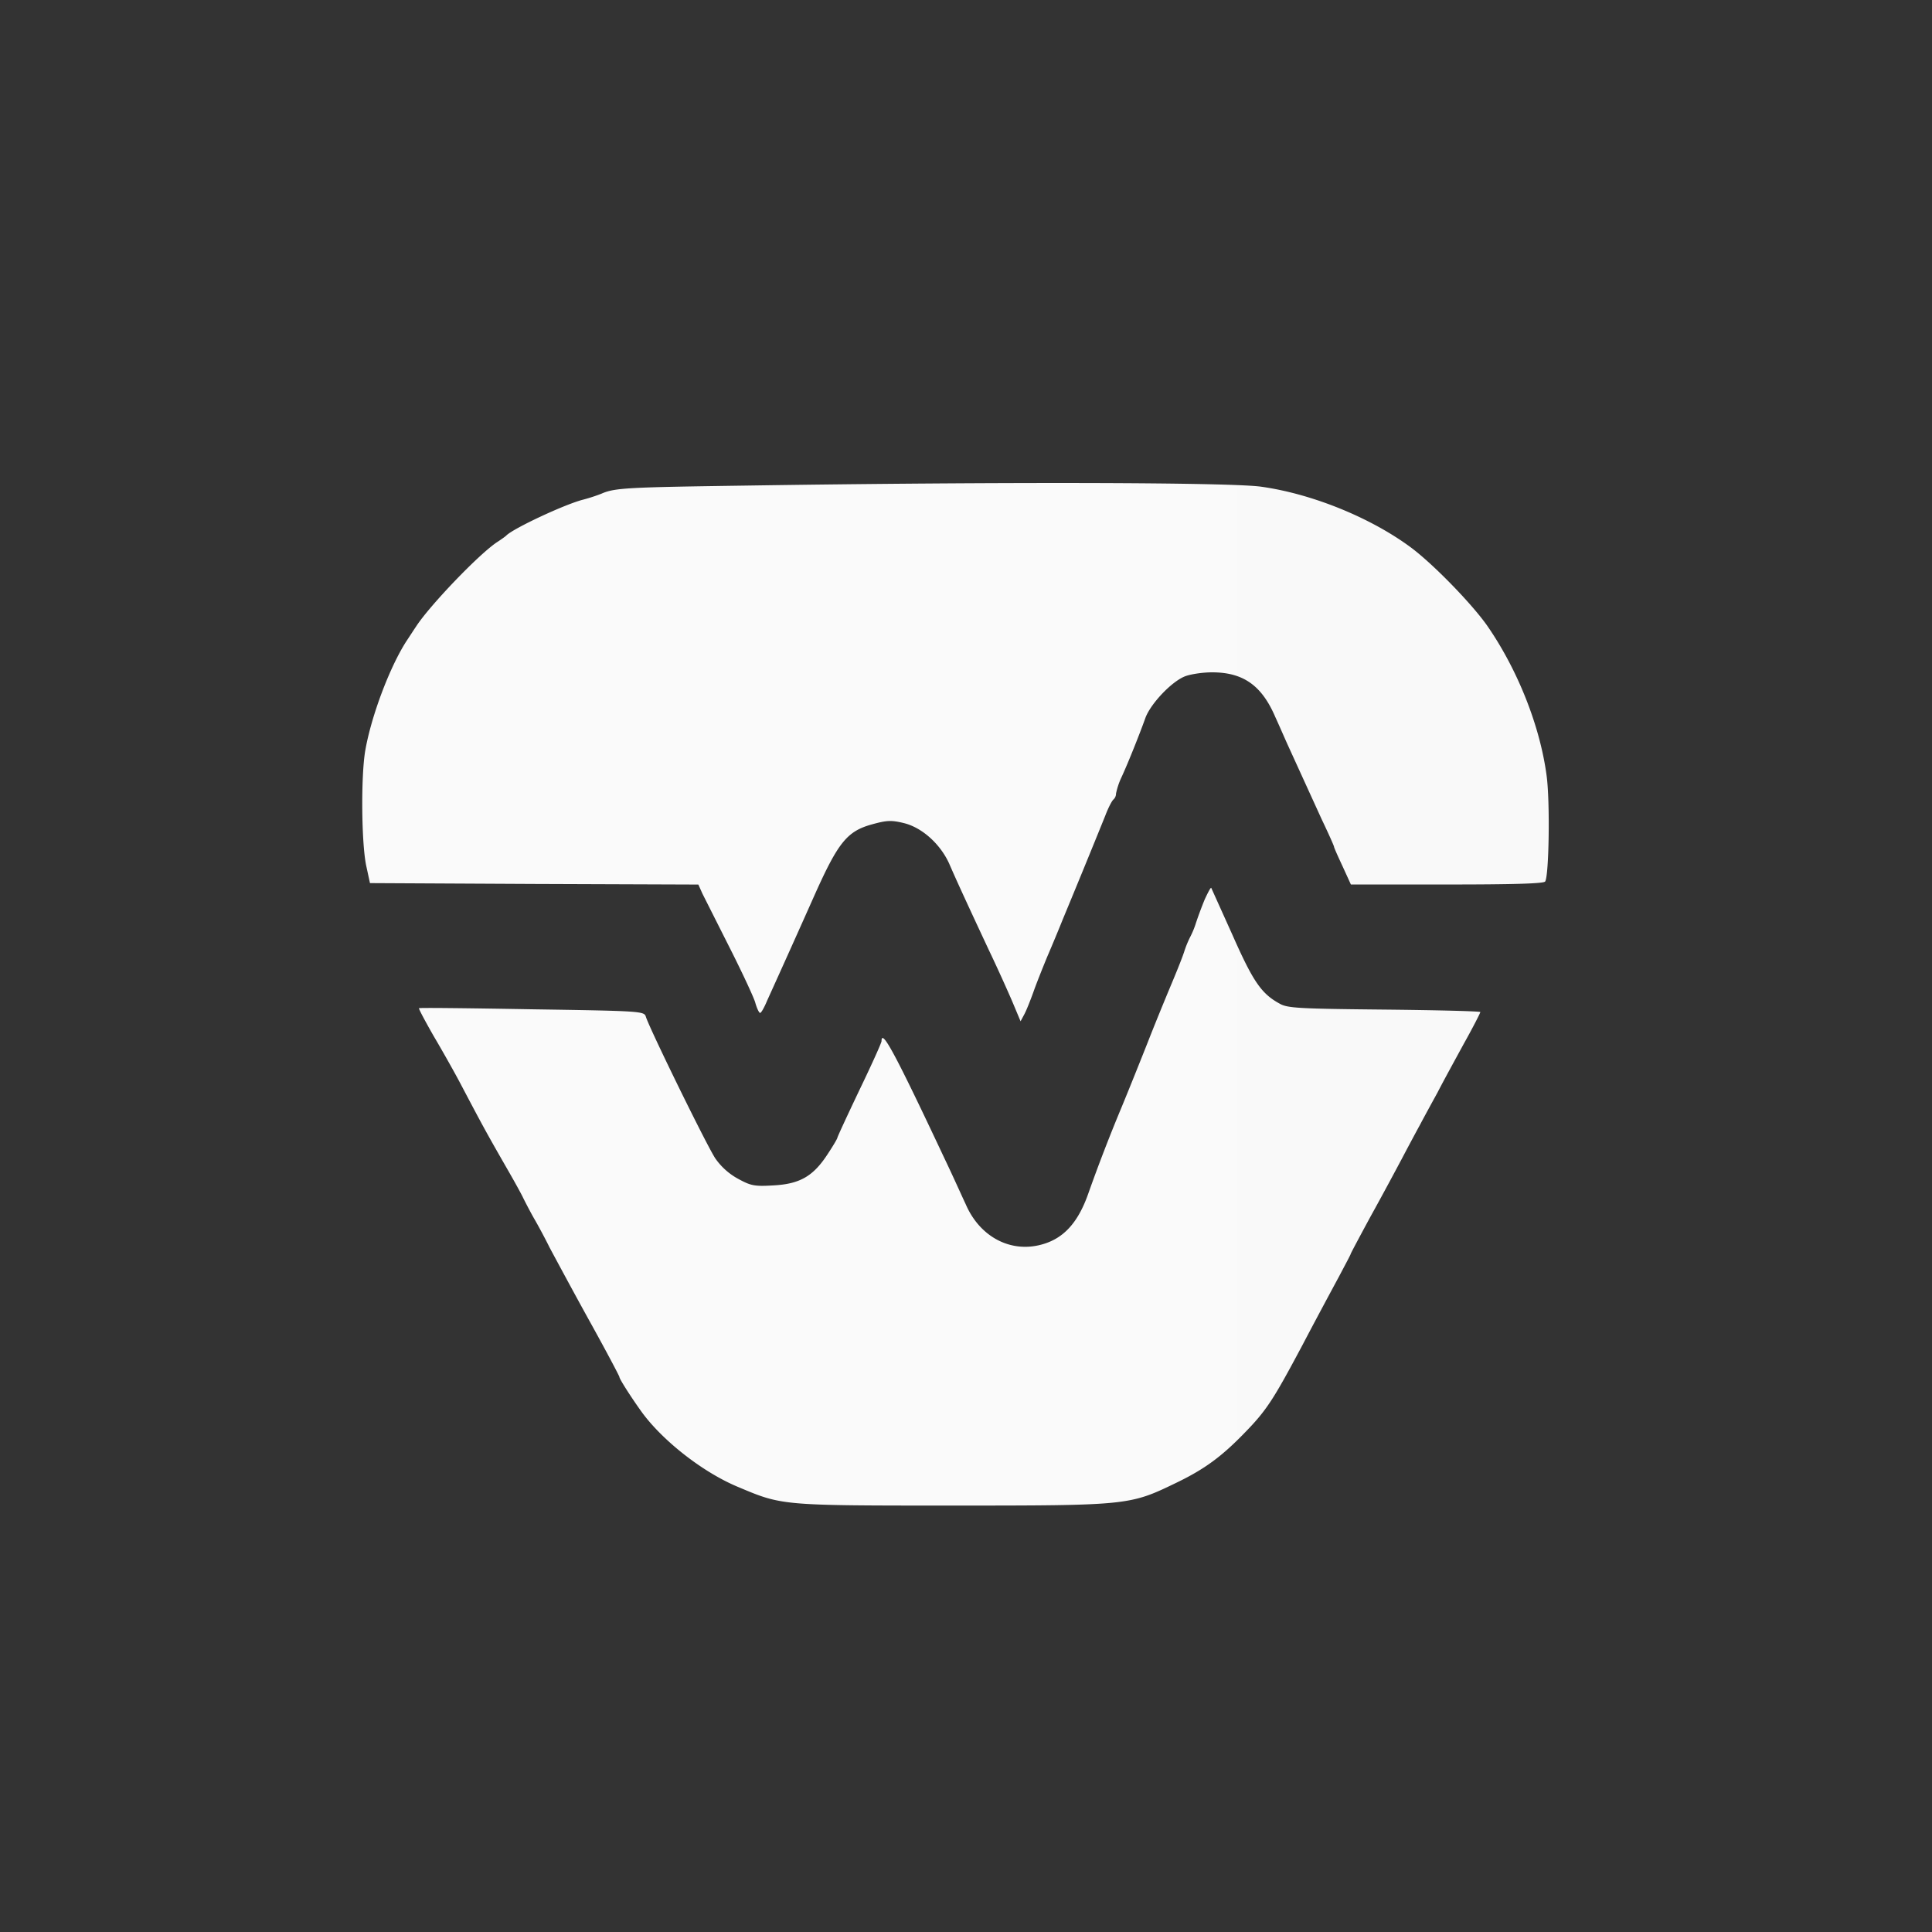
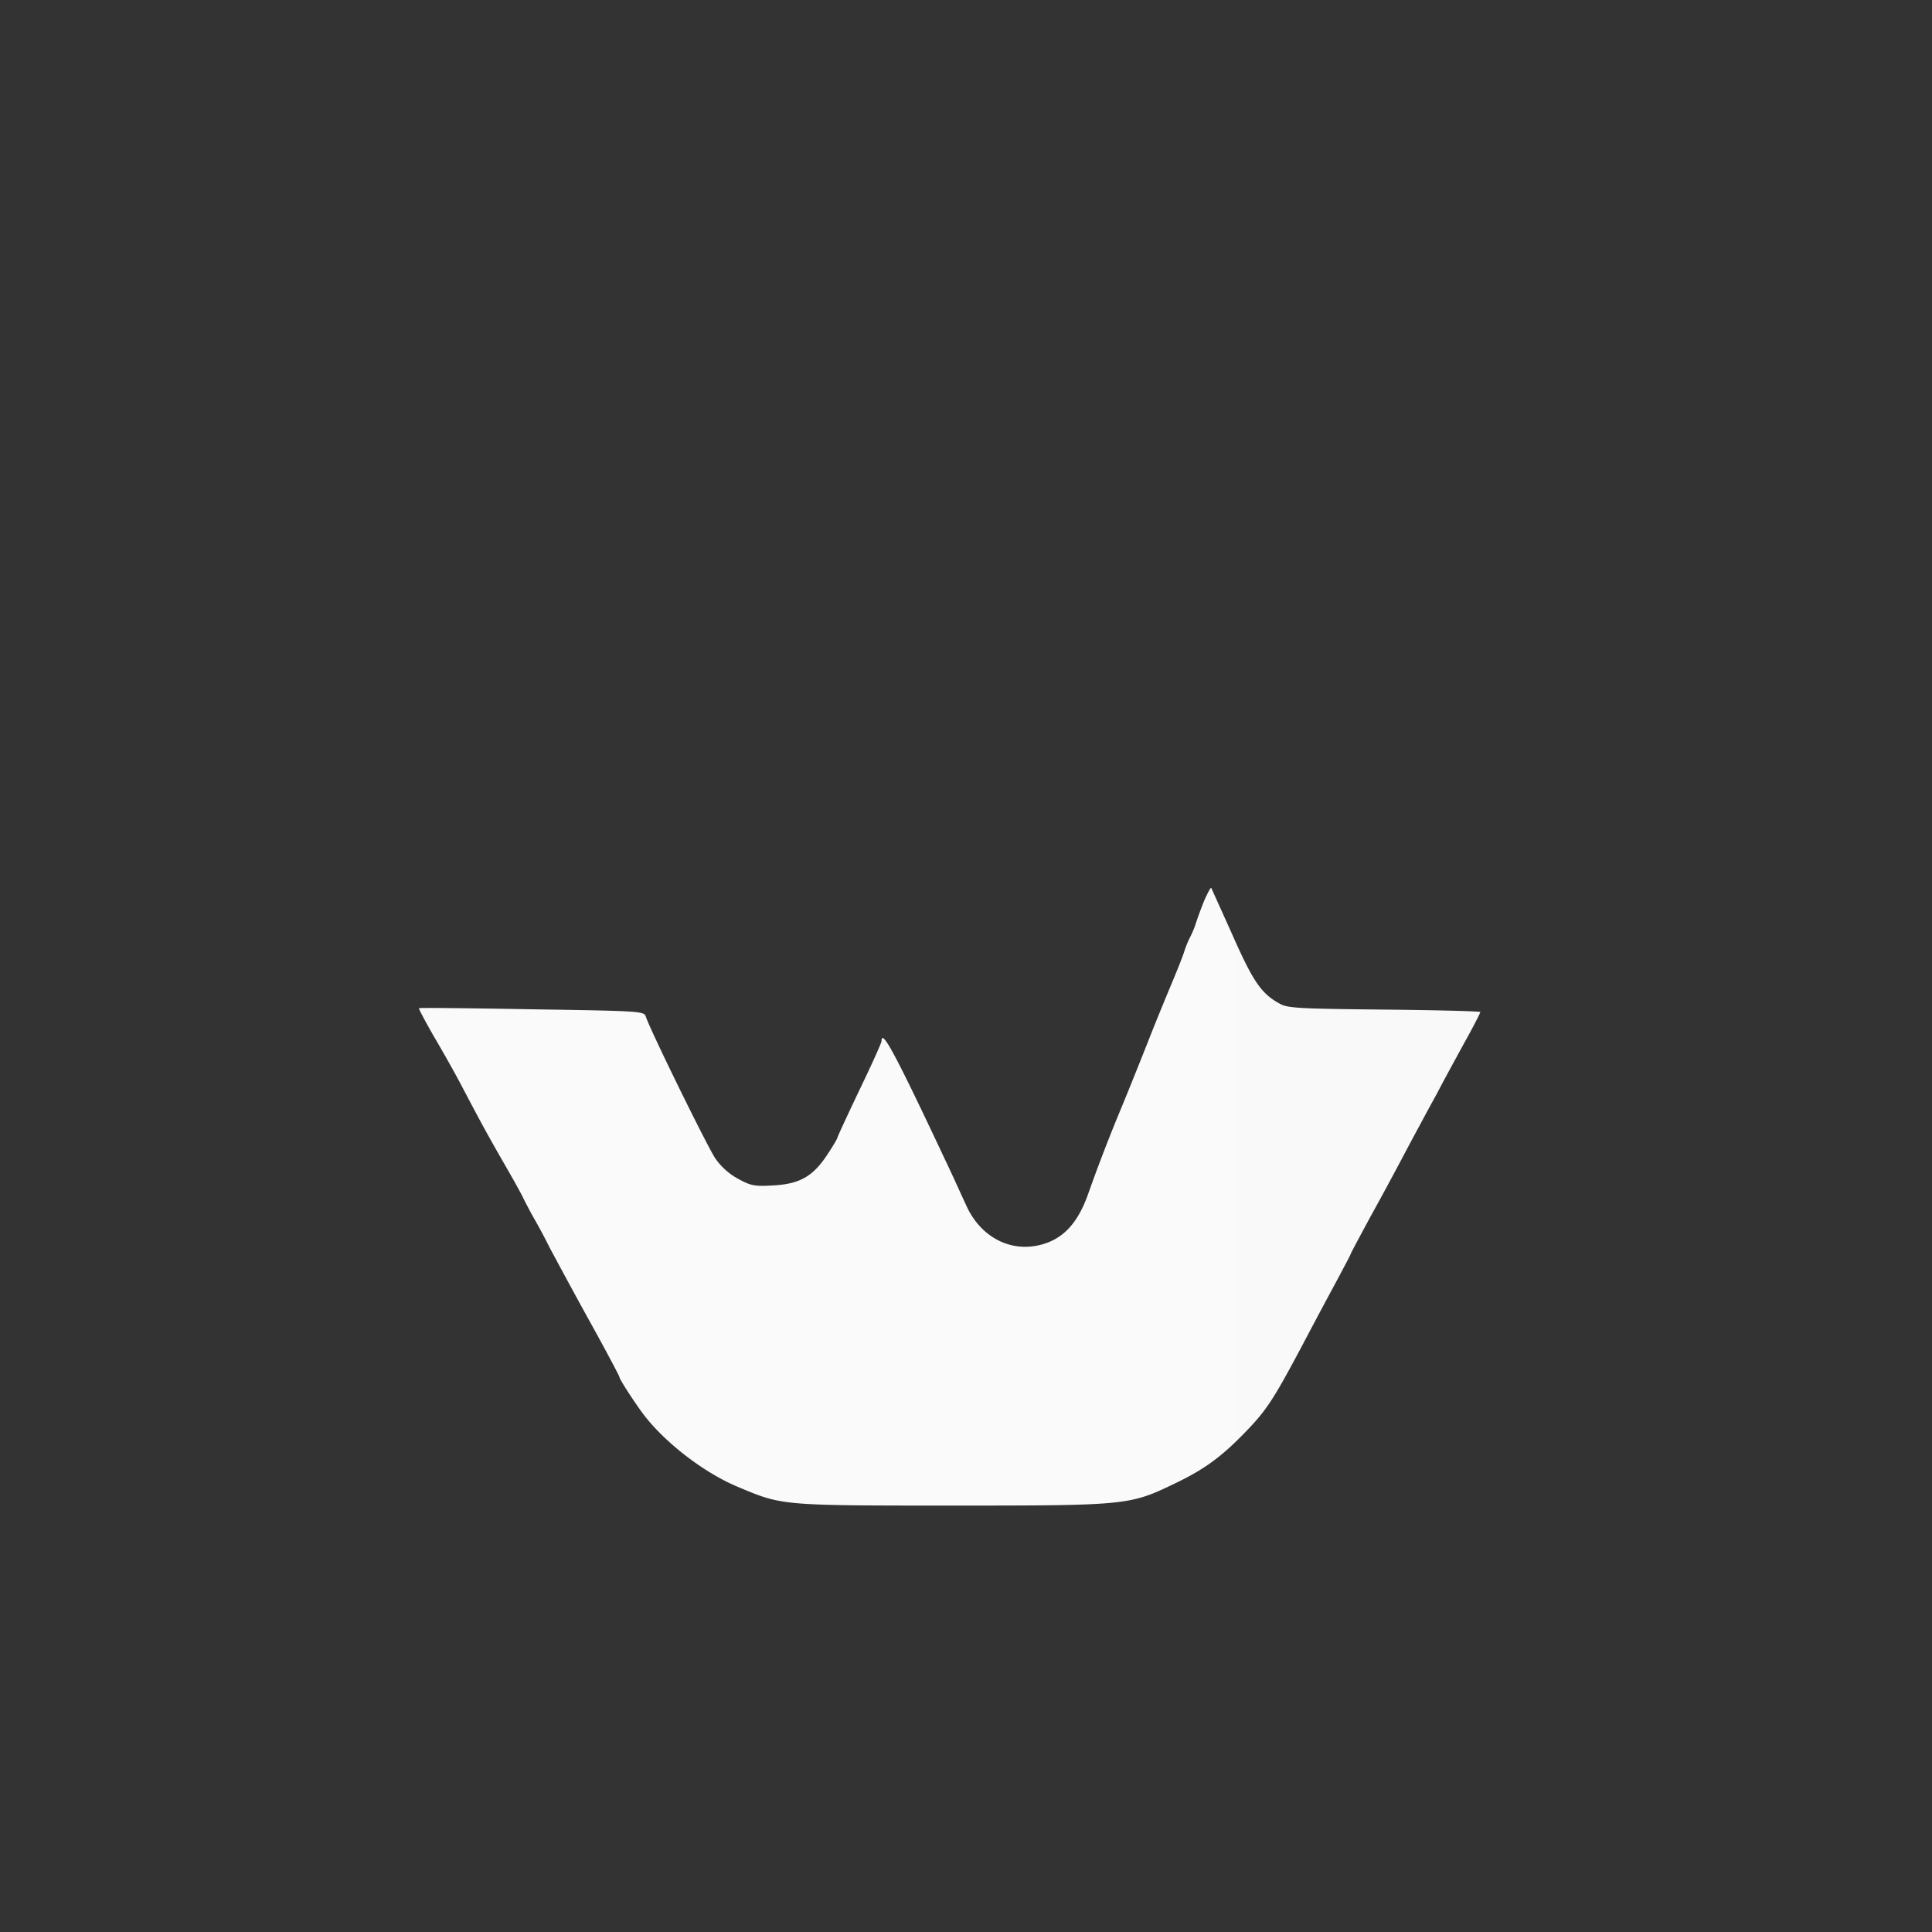
<svg xmlns="http://www.w3.org/2000/svg" width="32" height="32" fill="none">
  <rect width="100%" height="100%" fill="#333333" stroke="none" />
-   <path fill="url(#a)" d="M12.338 8.043c-1.946.028-2.157.037-2.376.134a2.87 2.87 0 0 1-.297.097c-.302.074-1.17.481-1.28.597-.014.014-.078.06-.142.102-.292.185-1.133 1.063-1.352 1.405-.032.046-.106.162-.165.25-.274.43-.576 1.23-.676 1.803-.074.43-.064 1.549.018 1.919l.06.277 2.719.014 2.72.01.068.152.447.887c.206.407.398.819.426.911.027.098.064.176.082.176.018 0 .068-.088.114-.199a280.433 280.433 0 0 0 .8-1.78c.38-.846.53-1.03.932-1.142.252-.07.325-.074.535-.023.302.074.603.347.75.67.114.264.288.643.658 1.434.146.305.32.693.393.864l.132.315.064-.12c.037-.07.1-.232.147-.361.045-.13.15-.393.228-.583.082-.19.197-.467.256-.615a202.72 202.72 0 0 0 .709-1.73c.05-.133.114-.253.137-.267a.136.136 0 0 0 .04-.097 1.2 1.2 0 0 1 .088-.264c.114-.245.31-.74.397-.984.082-.231.425-.597.65-.69.086-.036.292-.069.456-.069.517 0 .823.218 1.047.74.064.139.15.338.196.44l.576 1.262c.11.23.201.434.201.448 0 .014.064.157.142.324l.137.3h1.595c1.074 0 1.604-.014 1.623-.05.064-.102.082-1.337.023-1.758-.11-.822-.48-1.752-.983-2.478-.256-.365-.896-1.022-1.261-1.294-.659-.49-1.628-.888-2.478-1.008-.502-.074-4.337-.083-8.555-.019Z" />
-   <path fill="url(#b)" d="M19.957 14.89a6.407 6.407 0 0 0-.146.39 1.438 1.438 0 0 1-.091.226 1.656 1.656 0 0 0-.105.254c-.037.116-.147.384-.238.6-.091.218-.256.62-.366.902-.11.278-.306.768-.438 1.087a28.1 28.1 0 0 0-.544 1.41c-.17.49-.412.758-.782.856-.512.138-1.02-.13-1.252-.67-.06-.126-.21-.463-.343-.74-.818-1.739-1.051-2.178-1.051-1.961 0 .028-.165.393-.366.81-.2.42-.365.776-.365.79 0 .014-.073.139-.165.277-.238.365-.462.49-.896.513-.315.019-.374.005-.585-.11a1.1 1.1 0 0 1-.374-.334c-.133-.194-1.088-2.145-1.152-2.348-.028-.093-.055-.097-1.888-.125-1.02-.018-1.865-.028-1.87-.018-.008.009.101.212.238.453.142.24.343.596.448.795.37.703.43.814.81 1.475.095.166.2.356.228.416.027.055.105.208.178.337.073.125.192.347.26.486.074.138.362.675.645 1.188.283.509.512.943.512.957 0 .037.229.389.388.606.357.476 1.015.985 1.586 1.22.723.305.713.305 3.533.305 2.912 0 2.944-.004 3.702-.37.48-.23.764-.439 1.152-.84.361-.37.475-.551.96-1.462.215-.411.484-.91.594-1.114.105-.199.197-.37.197-.38 0-.009.15-.29.333-.628.188-.338.42-.772.521-.962.1-.19.233-.439.297-.555.06-.115.192-.356.288-.531.092-.18.293-.546.439-.814.15-.268.27-.504.27-.518 0-.014-.713-.032-1.586-.041-1.417-.014-1.61-.024-1.737-.098-.306-.166-.443-.37-.786-1.146l-.348-.772c-.009-.01-.054.074-.105.185Z" />
+   <path fill="url(#b)" d="M19.957 14.89a6.407 6.407 0 0 0-.146.39 1.438 1.438 0 0 1-.091.226 1.656 1.656 0 0 0-.105.254c-.037.116-.147.384-.238.6-.091.218-.256.62-.366.902-.11.278-.306.768-.438 1.087a28.1 28.1 0 0 0-.544 1.41c-.17.49-.412.758-.782.856-.512.138-1.02-.13-1.252-.67-.06-.126-.21-.463-.343-.74-.818-1.739-1.051-2.178-1.051-1.961 0 .028-.165.393-.366.81-.2.42-.365.776-.365.79 0 .014-.073.139-.165.277-.238.365-.462.49-.896.513-.315.019-.374.005-.585-.11a1.1 1.1 0 0 1-.374-.334c-.133-.194-1.088-2.145-1.152-2.348-.028-.093-.055-.097-1.888-.125-1.02-.018-1.865-.028-1.87-.018-.008.009.101.212.238.453.142.24.343.596.448.795.37.703.43.814.81 1.475.095.166.2.356.228.416.027.055.105.208.178.337.073.125.192.347.26.486.074.138.362.675.645 1.188.283.509.512.943.512.957 0 .037.229.389.388.606.357.476 1.015.985 1.586 1.22.723.305.713.305 3.533.305 2.912 0 2.944-.004 3.702-.37.48-.23.764-.439 1.152-.84.361-.37.475-.551.96-1.462.215-.411.484-.91.594-1.114.105-.199.197-.37.197-.38 0-.009.15-.29.333-.628.188-.338.42-.772.521-.962.1-.19.233-.439.297-.555.06-.115.192-.356.288-.531.092-.18.293-.546.439-.814.15-.268.27-.504.27-.518 0-.014-.713-.032-1.586-.041-1.417-.014-1.61-.024-1.737-.098-.306-.166-.443-.37-.786-1.146l-.348-.772c-.009-.01-.054.074-.105.185" />
  <defs>
    <linearGradient id="a" x1="-9.945" x2="40.571" y1="23.161" y2="23.161" gradientUnits="userSpaceOnUse">
      <stop offset=".205" stop-color="#FAFAFA" />
      <stop offset="1" stop-color="#F9F9F9" />
    </linearGradient>
    <linearGradient id="b" x1="-9.945" x2="40.571" y1="23.161" y2="23.161" gradientUnits="userSpaceOnUse">
      <stop offset=".205" stop-color="#FAFAFA" />
      <stop offset="1" stop-color="#F9F9F9" />
    </linearGradient>
  </defs>
</svg>